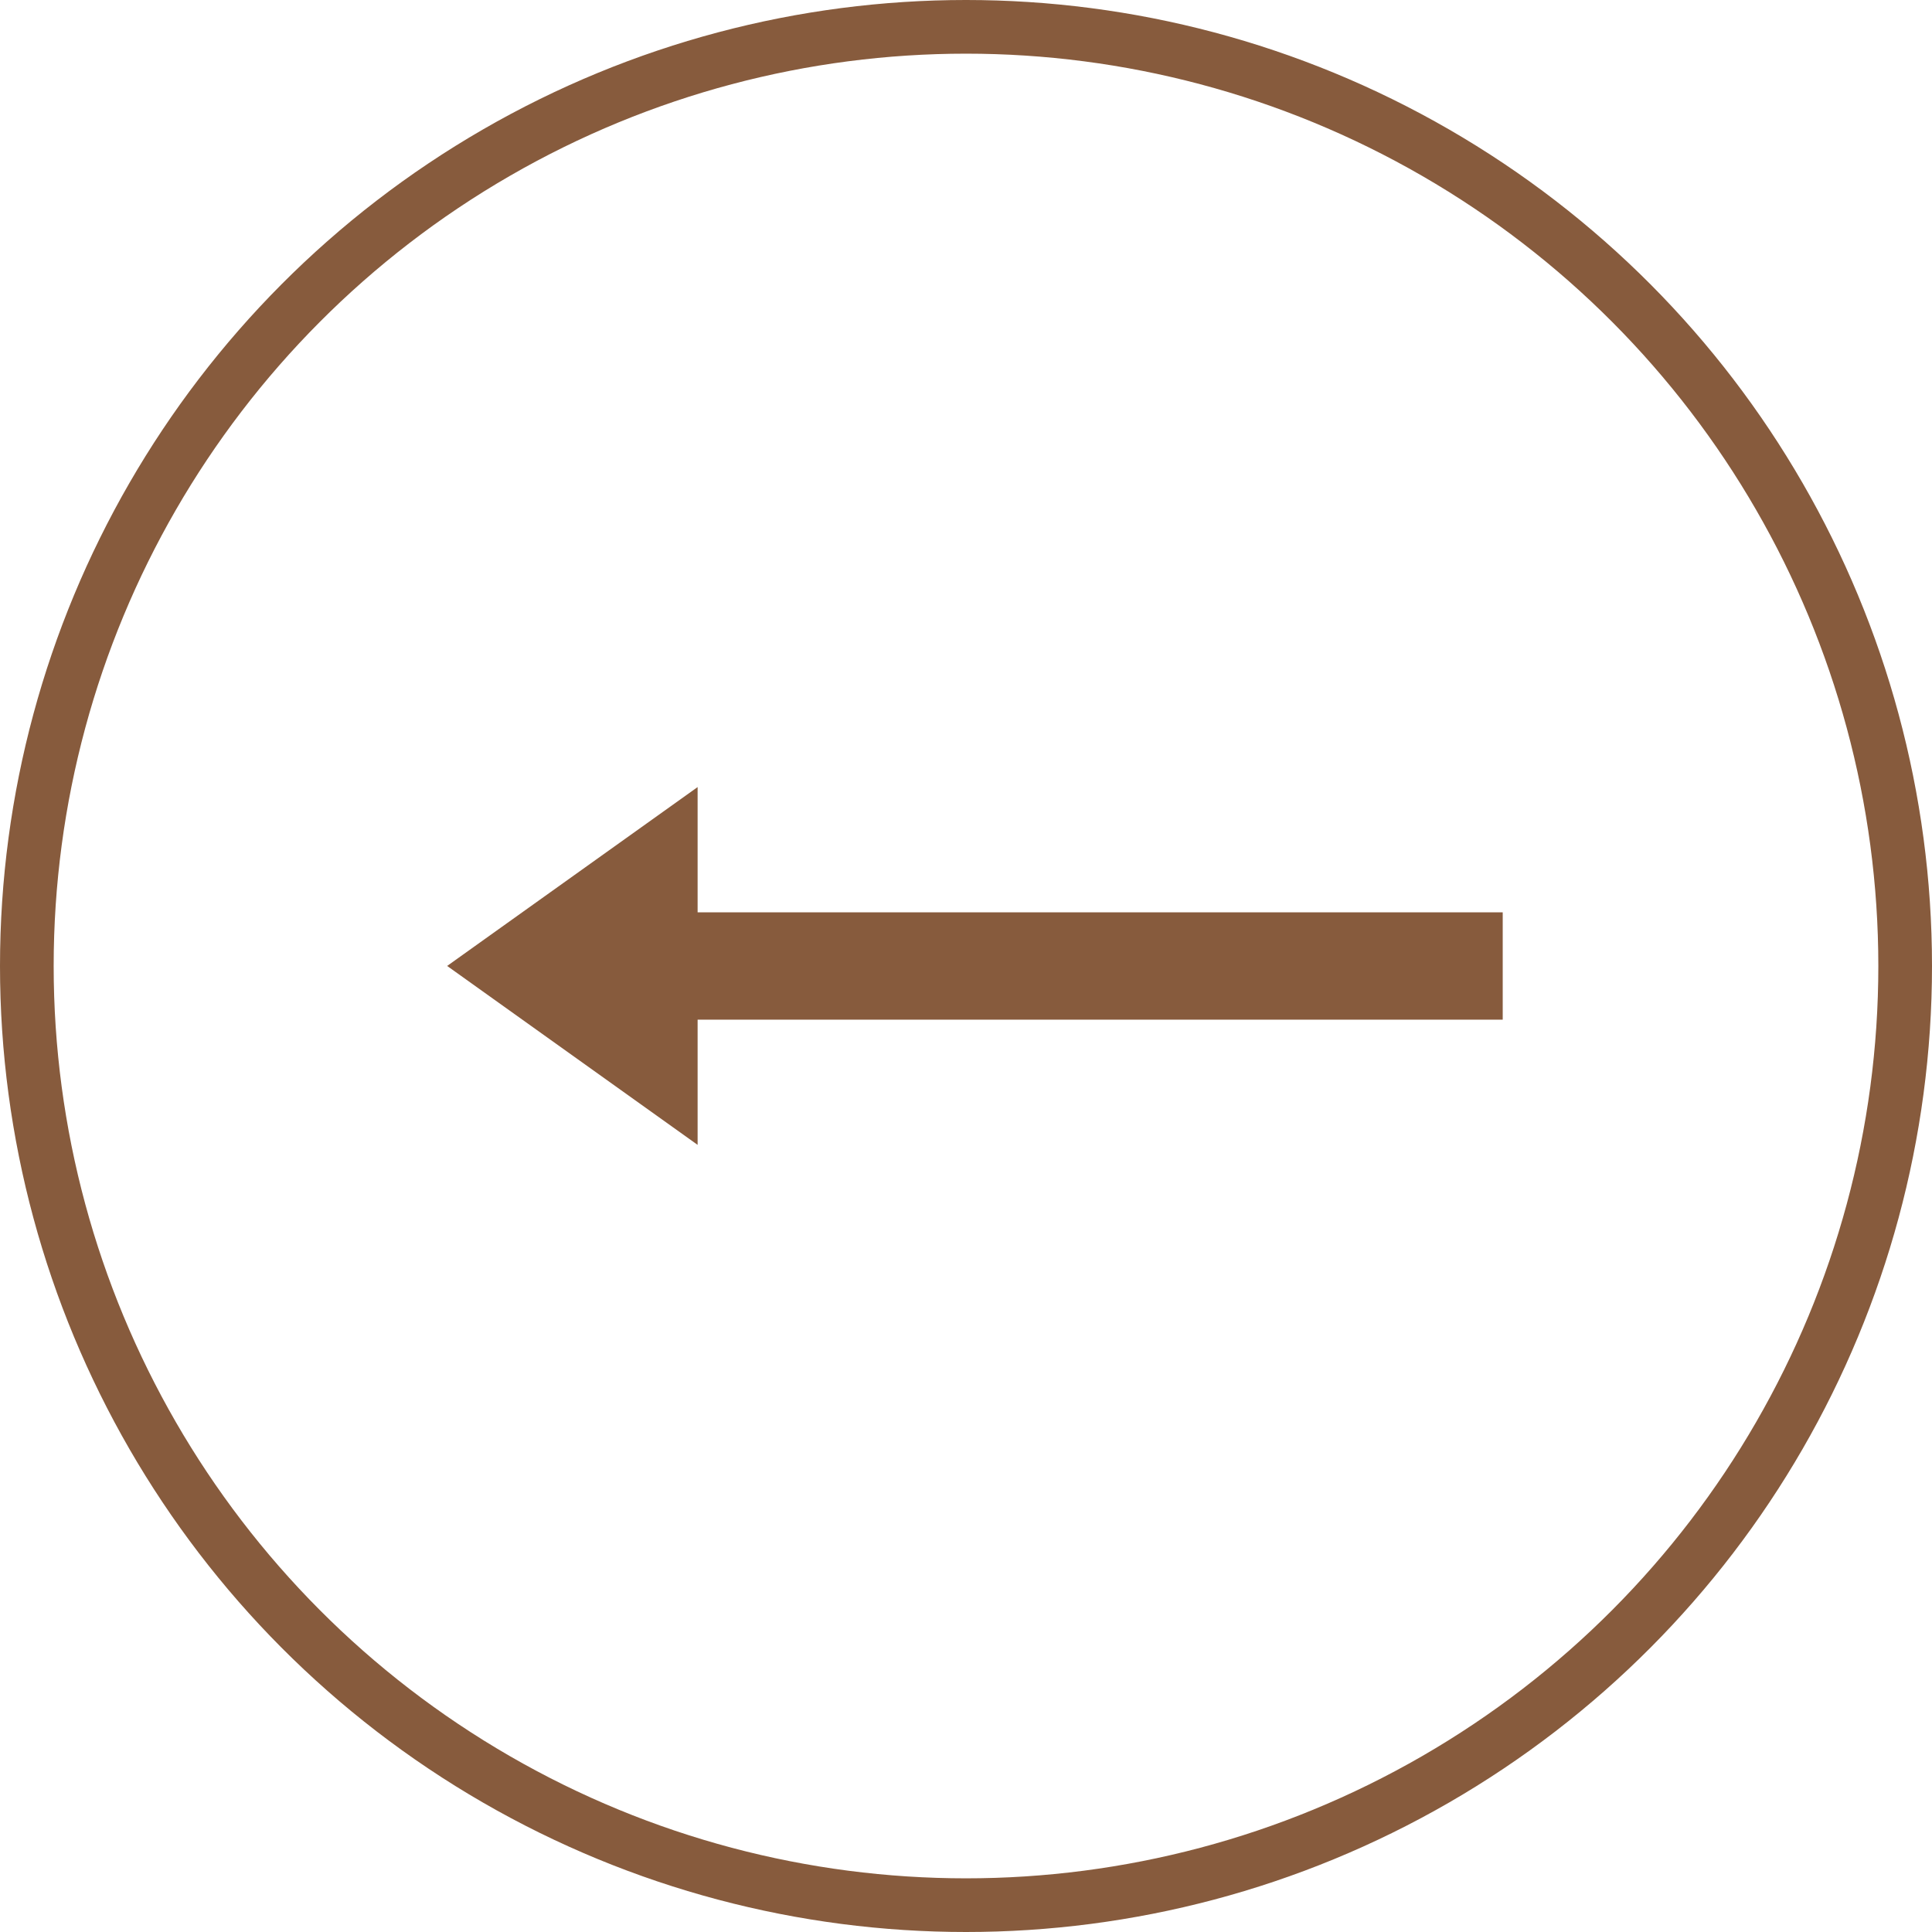
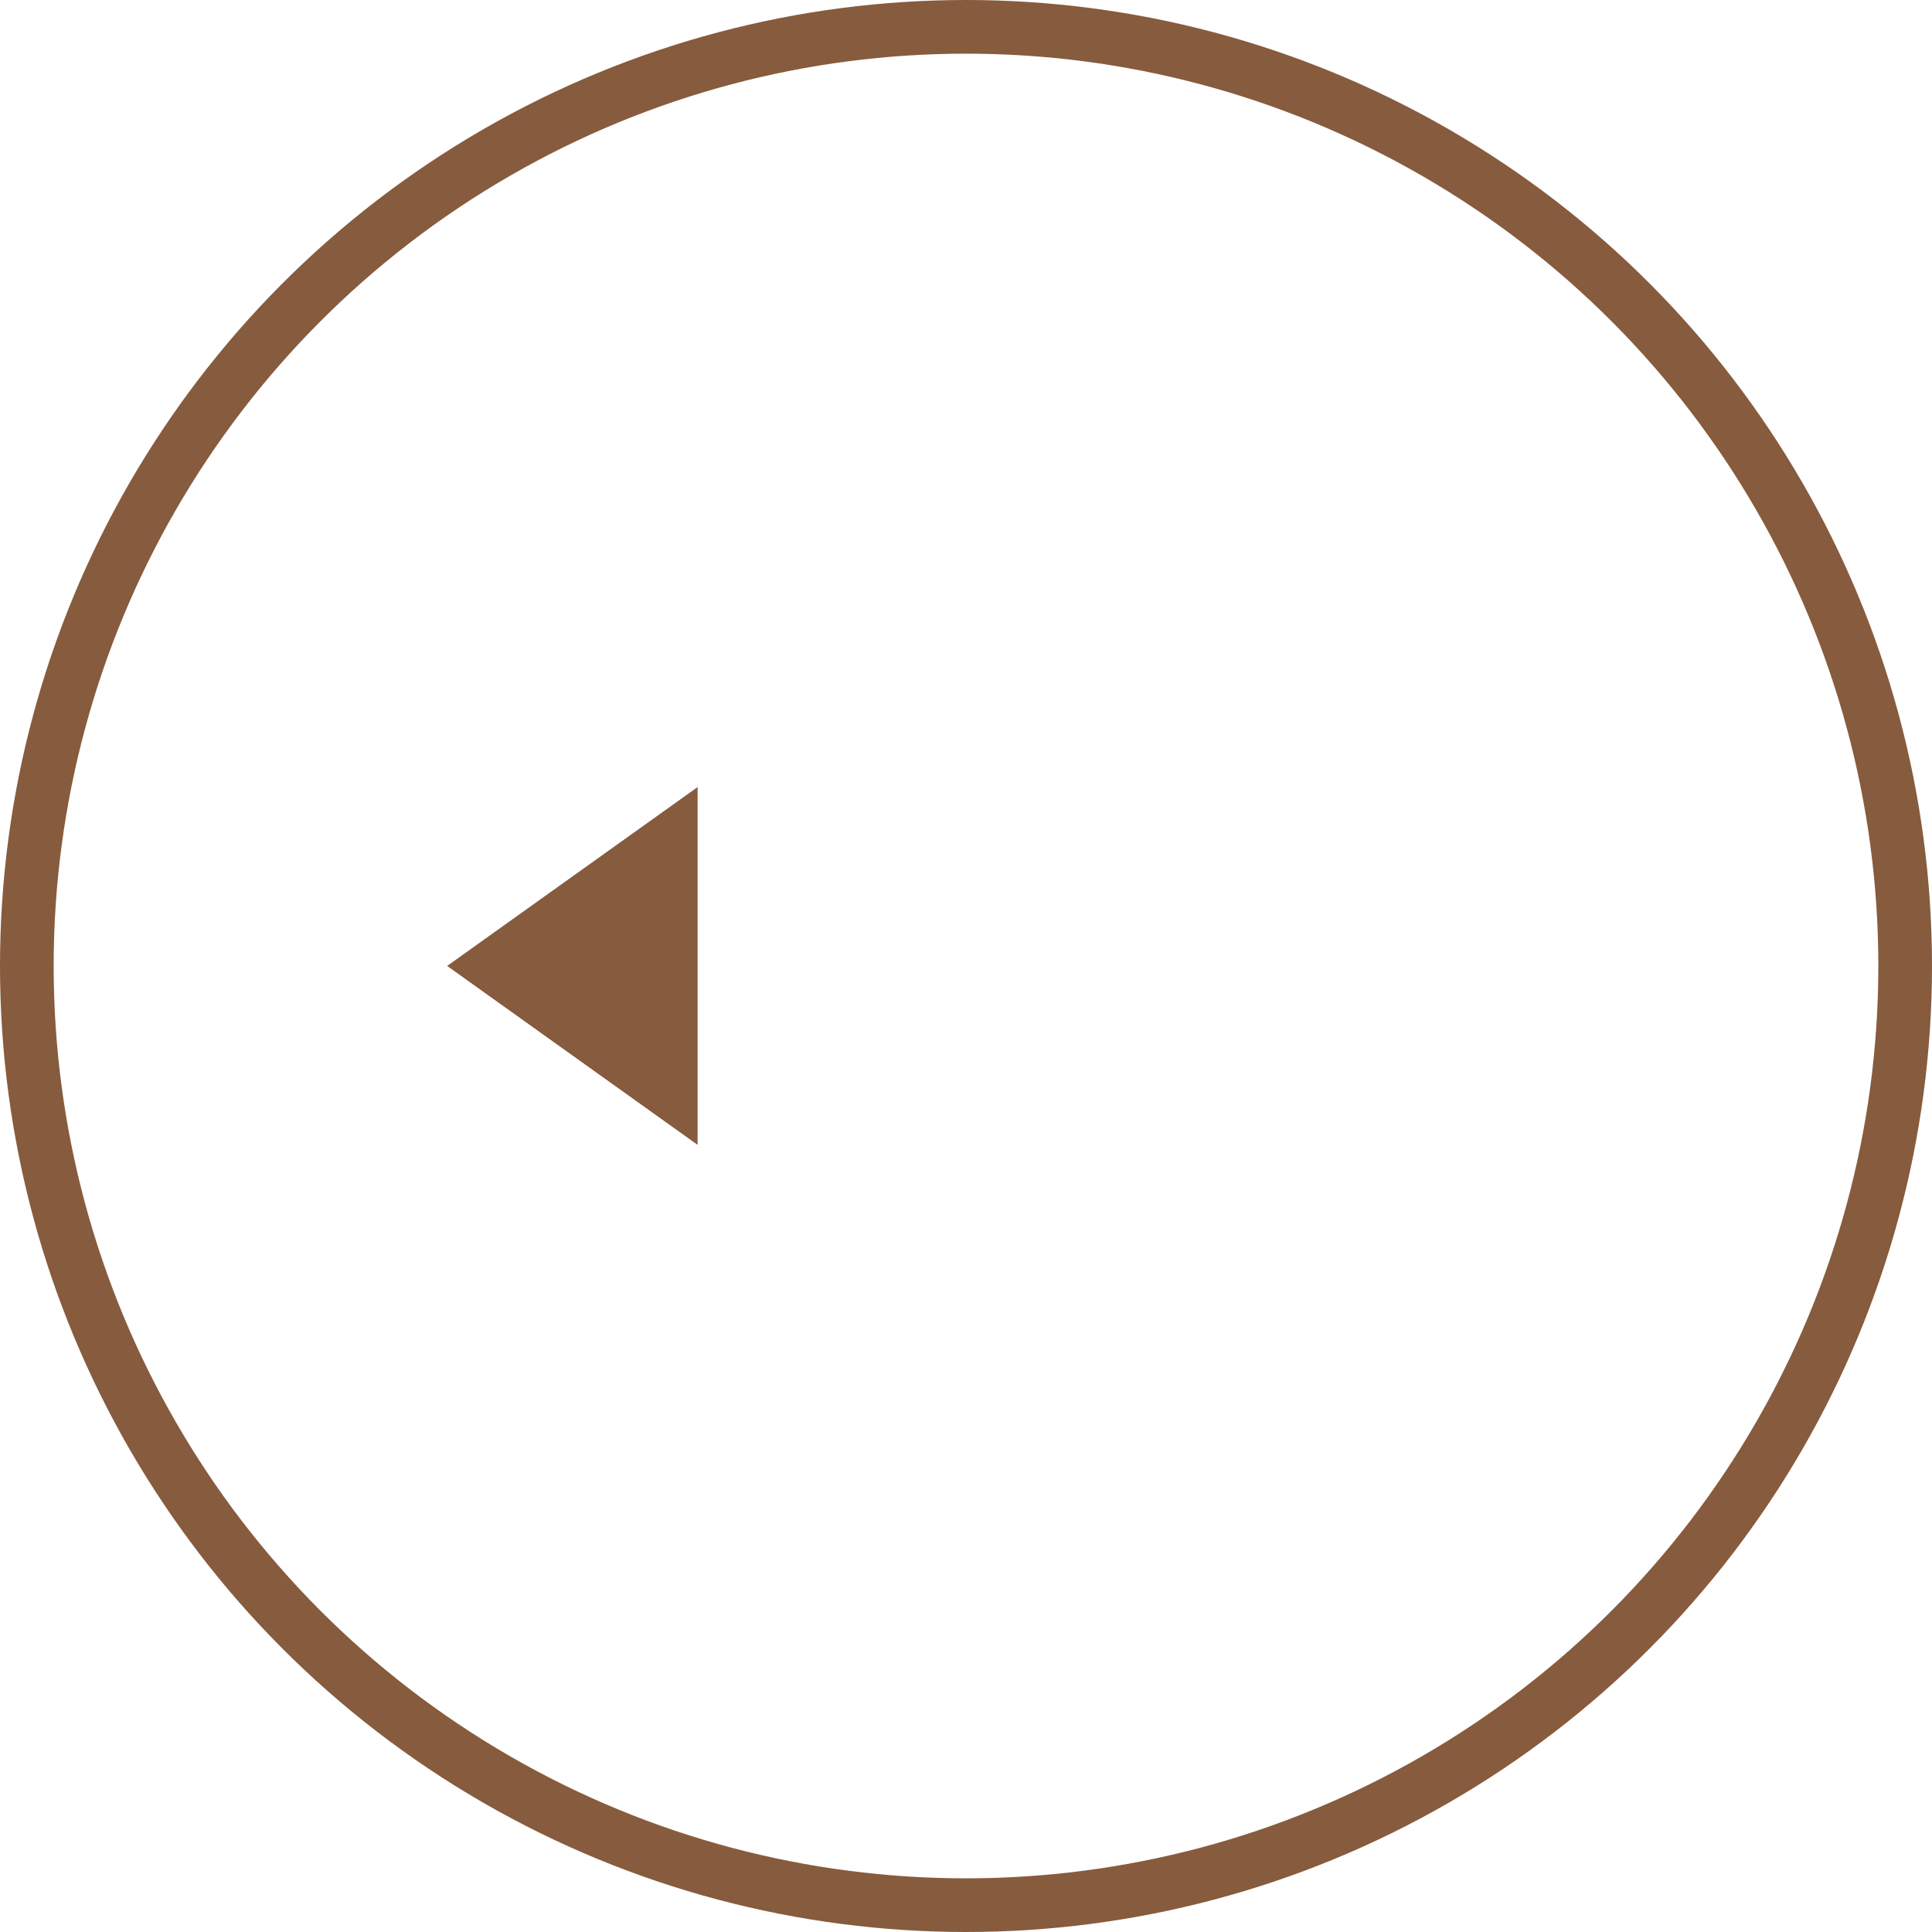
<svg xmlns="http://www.w3.org/2000/svg" width="36" height="36" viewBox="0 0 36 36" fill="none">
  <circle cx="18" cy="18" r="17.5" stroke="#875B3D" />
-   <path d="M28.001 18H12.168" stroke="#875B3D" stroke-width="2" />
  <path d="M12.999 21.333L8.332 17.999L12.999 14.666V21.333Z" fill="#875B3D" />
</svg>